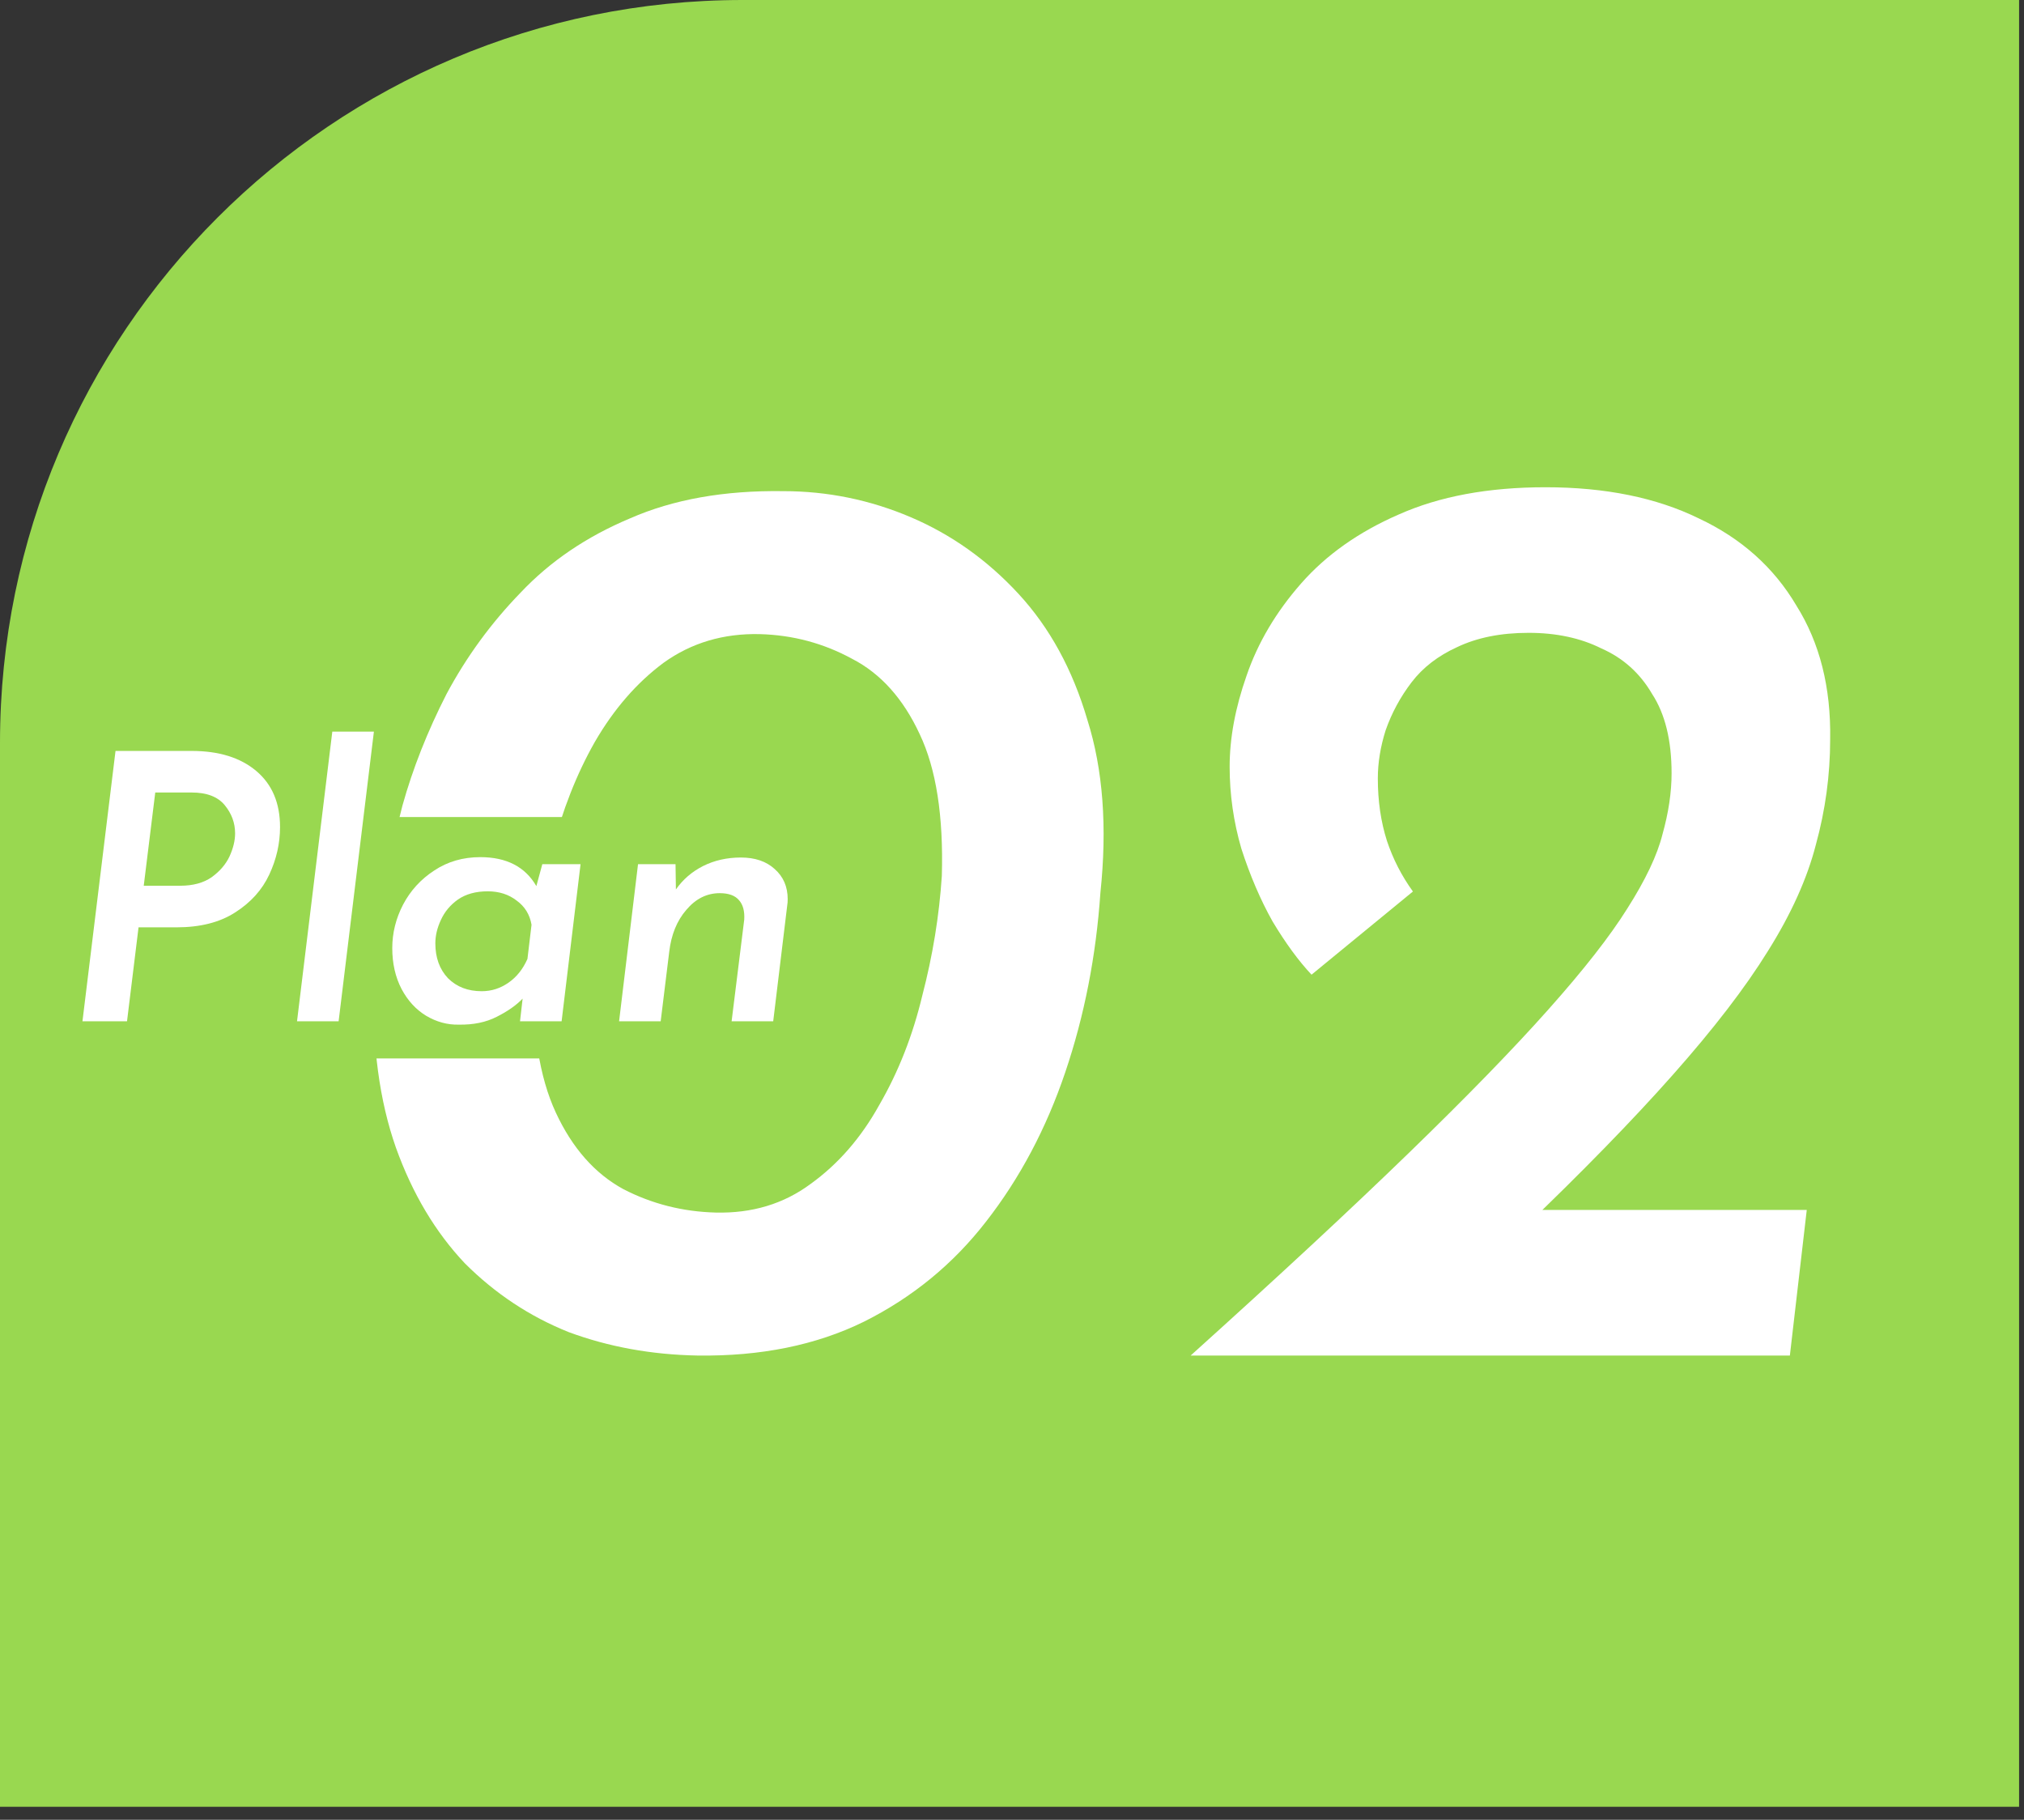
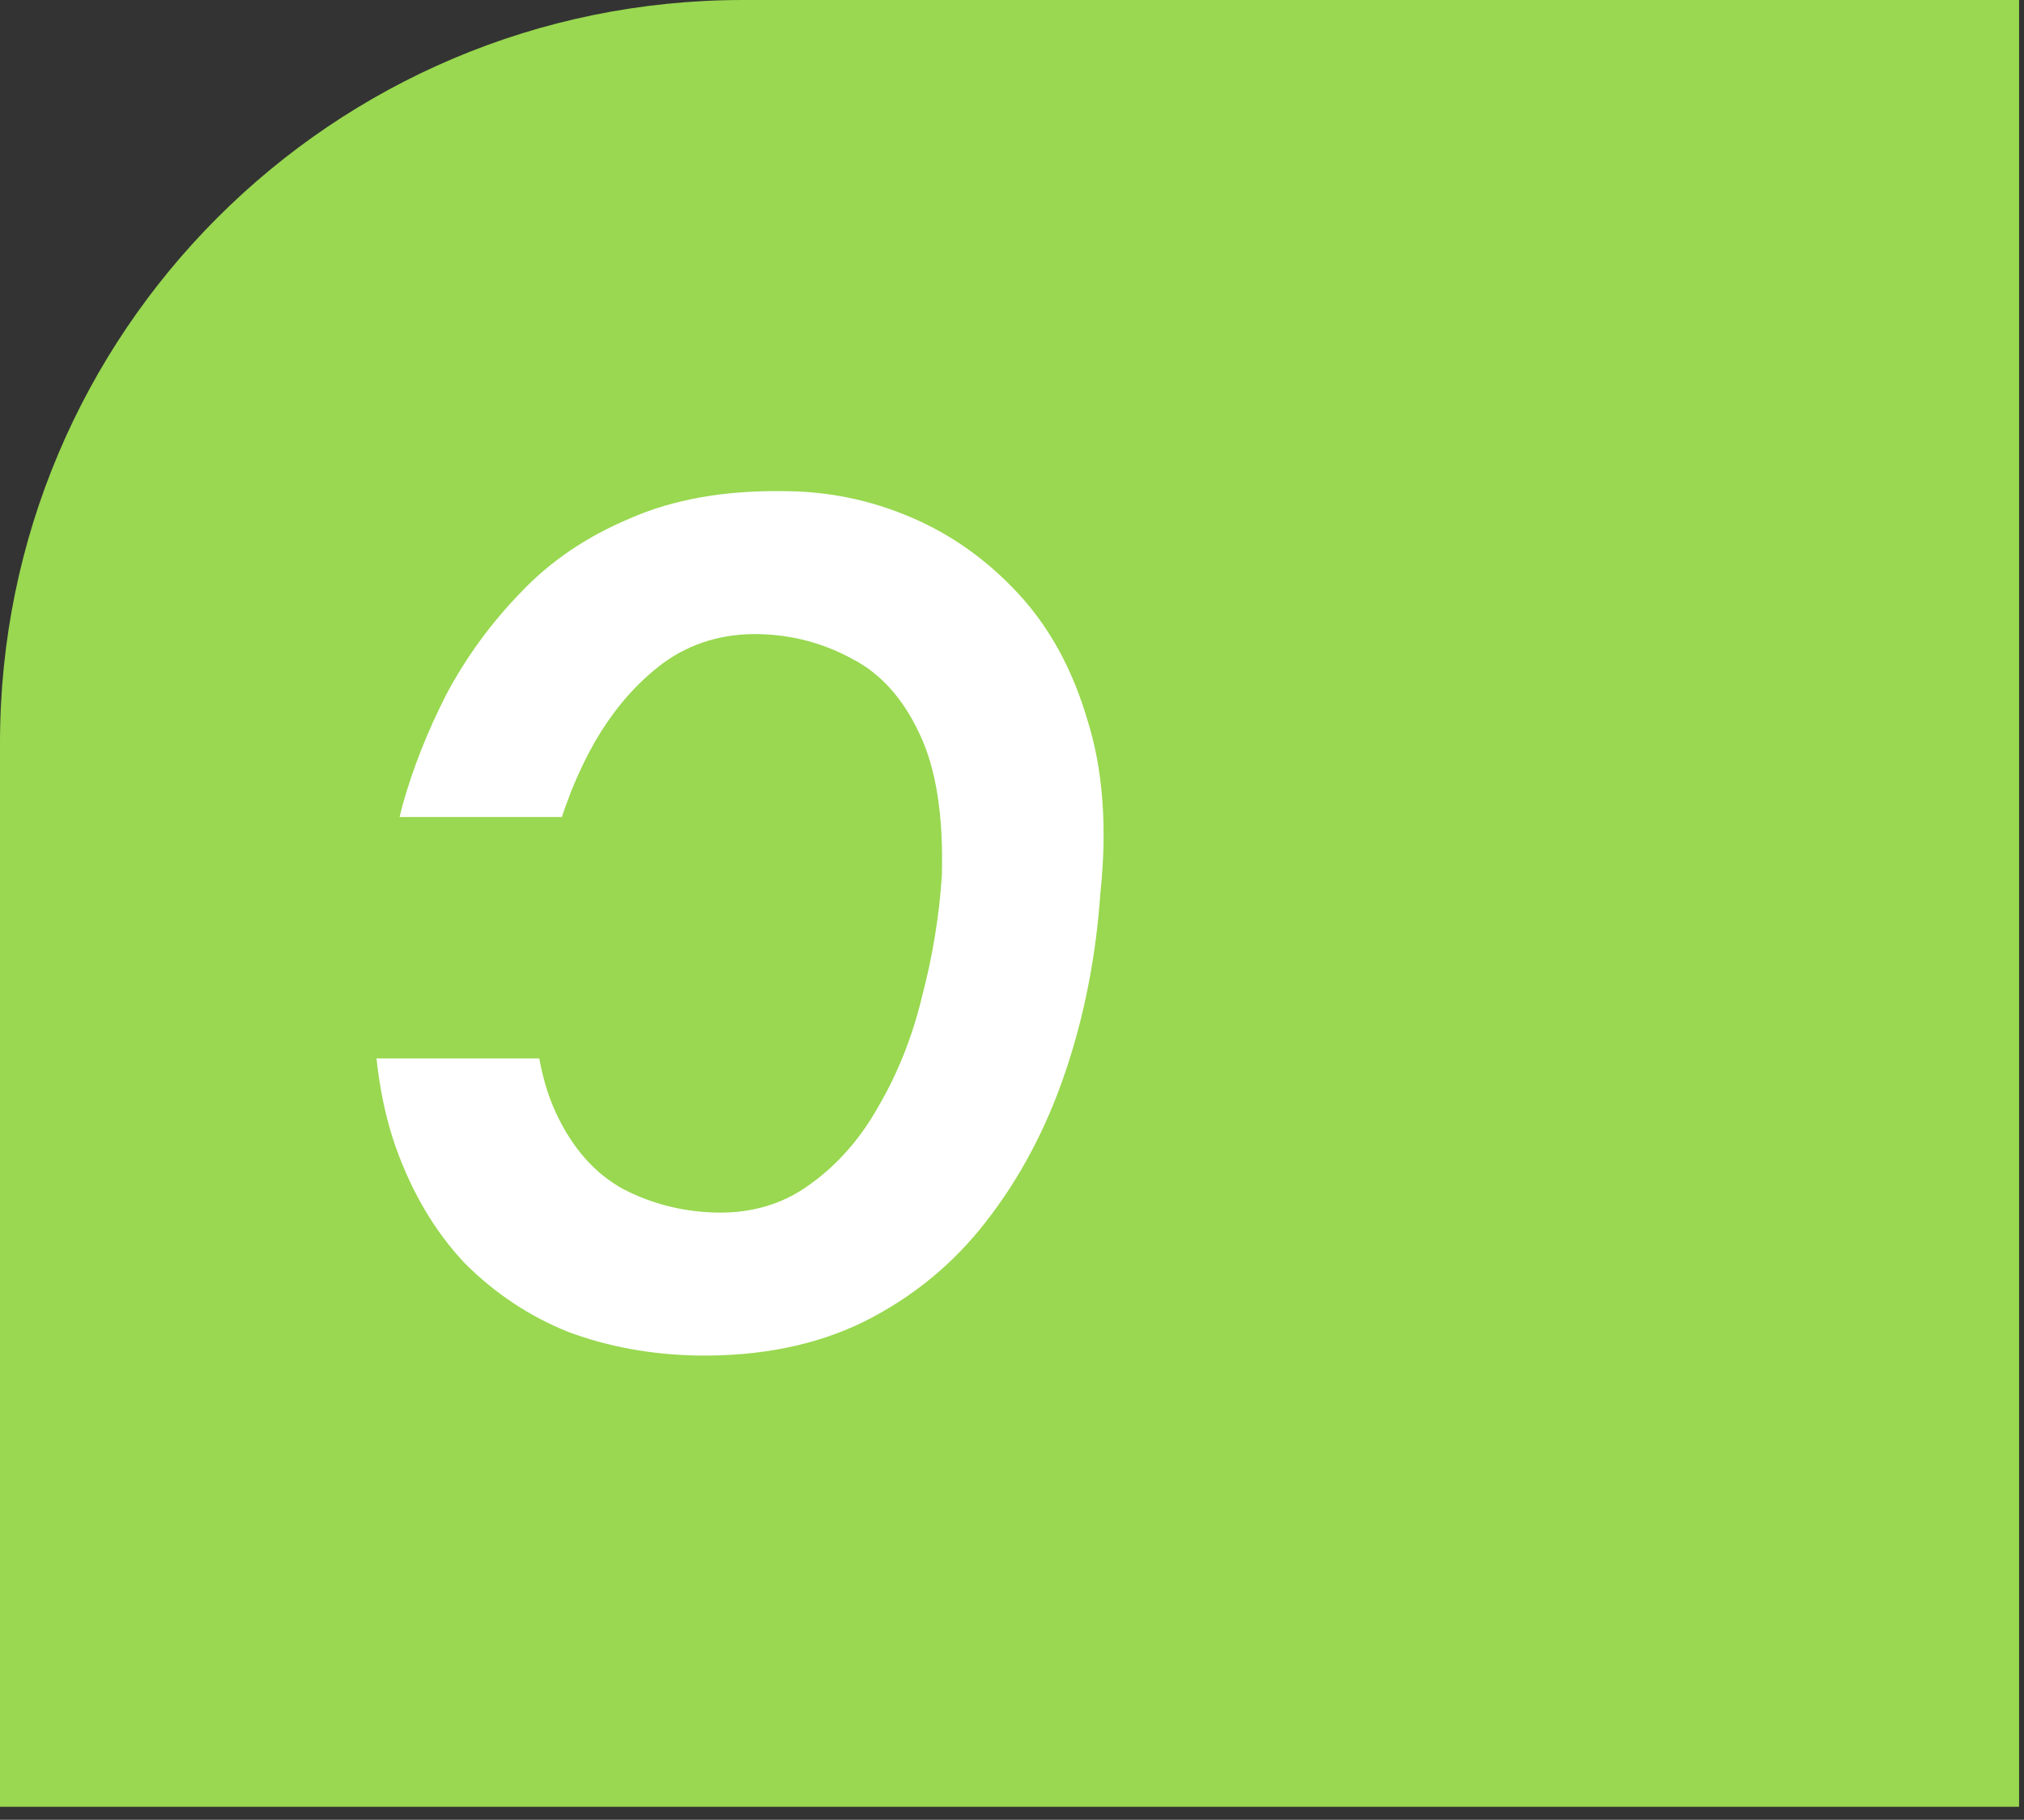
<svg xmlns="http://www.w3.org/2000/svg" width="109" height="98" viewBox="0 0 109 98" fill="none">
  <rect x="0" y="0" width="109" height="98" fill="#333333" stroke="none" />
  <path d="M0 40C0 17.909 17.909 0 40 0H108.735V97.301H0V40Z" fill="#99D850" />
-   <path d="M64.121 73C68.834 68.754 72.754 65.114 75.881 62.08C79.008 59.047 81.504 56.48 83.371 54.38C85.284 52.234 86.708 50.414 87.641 48.92C88.621 47.38 89.251 46.05 89.531 44.93C89.858 43.764 90.021 42.667 90.021 41.64C90.021 39.867 89.671 38.444 88.971 37.37C88.318 36.25 87.408 35.434 86.241 34.92C85.121 34.36 83.814 34.08 82.321 34.08C80.828 34.08 79.544 34.337 78.471 34.85C77.444 35.317 76.628 35.947 76.021 36.74C75.414 37.534 74.948 38.397 74.621 39.33C74.341 40.217 74.201 41.08 74.201 41.92C74.201 43.134 74.364 44.254 74.691 45.28C75.018 46.26 75.484 47.17 76.091 48.01L70.631 52.49C69.931 51.744 69.231 50.787 68.531 49.62C67.878 48.454 67.318 47.147 66.851 45.7C66.431 44.254 66.221 42.784 66.221 41.29C66.221 39.75 66.524 38.117 67.131 36.39C67.738 34.617 68.718 32.96 70.071 31.42C71.424 29.88 73.174 28.644 75.321 27.71C77.514 26.73 80.151 26.24 83.231 26.24C86.451 26.24 89.204 26.8 91.491 27.92C93.778 28.994 95.528 30.557 96.741 32.61C98.001 34.617 98.608 37.02 98.561 39.82C98.561 41.734 98.304 43.624 97.791 45.49C97.324 47.31 96.461 49.224 95.201 51.23C93.988 53.19 92.284 55.407 90.091 57.88C87.944 60.307 85.214 63.107 81.901 66.28L78.191 65.16H97.301L96.391 73H64.121Z" fill="white" />
  <path d="M37.56 73C35.087 72.954 32.777 72.534 30.631 71.74C28.53 70.9 26.664 69.664 25.03 68.03C23.444 66.35 22.207 64.274 21.32 61.8C20.434 59.28 20.037 56.317 20.131 52.91C20.177 51.884 20.317 50.554 20.55 48.92C20.784 47.24 21.157 45.397 21.671 43.39C22.23 41.384 23.024 39.377 24.05 37.37C25.124 35.364 26.454 33.544 28.041 31.91C29.627 30.23 31.587 28.9 33.92 27.92C36.254 26.894 39.007 26.404 42.181 26.45C44.56 26.45 46.847 26.917 49.041 27.85C51.234 28.784 53.17 30.16 54.85 31.98C56.531 33.8 57.767 36.064 58.56 38.77C59.401 41.43 59.634 44.534 59.261 48.08C59.027 51.487 58.397 54.707 57.37 57.74C56.344 60.774 54.92 63.457 53.1 65.79C51.327 68.077 49.134 69.874 46.52 71.18C43.954 72.44 40.967 73.047 37.56 73ZM38.541 65.3C40.501 65.347 42.204 64.834 43.651 63.76C45.144 62.687 46.38 61.264 47.361 59.49C48.387 57.717 49.157 55.757 49.67 53.61C50.23 51.464 50.581 49.317 50.721 47.17C50.814 43.95 50.417 41.407 49.531 39.54C48.644 37.627 47.431 36.274 45.891 35.48C44.35 34.64 42.694 34.197 40.92 34.15C38.961 34.104 37.234 34.617 35.74 35.69C34.294 36.764 33.057 38.187 32.031 39.96C31.05 41.687 30.28 43.647 29.721 45.84C29.16 47.987 28.834 50.134 28.741 52.28C28.647 55.454 29.044 57.997 29.93 59.91C30.817 61.824 32.031 63.2 33.571 64.04C35.111 64.834 36.767 65.254 38.541 65.3Z" fill="white" />
  <path d="M9 44H48V57H9V44Z" fill="#99D850" />
-   <path d="M39.9 46.18C40.66 46.18 41.267 46.386 41.72 46.8C42.187 47.213 42.42 47.753 42.42 48.42C42.42 48.553 42.413 48.653 42.4 48.72L41.64 55H39.4L40.08 49.52C40.106 49.066 40.013 48.72 39.8 48.48C39.587 48.226 39.24 48.1 38.76 48.1C38.066 48.1 37.467 48.4 36.96 49C36.453 49.586 36.147 50.34 36.04 51.26L35.58 55H33.34L34.36 46.54H36.38L36.4 47.9C36.773 47.366 37.26 46.946 37.86 46.64C38.473 46.333 39.153 46.18 39.9 46.18Z" fill="white" />
-   <path d="M31.265 46.54L30.245 55H28.005L28.145 53.78C27.798 54.14 27.332 54.467 26.745 54.76C26.172 55.053 25.492 55.194 24.705 55.18C24.092 55.194 23.505 55.033 22.945 54.7C22.398 54.367 21.958 53.887 21.625 53.26C21.292 52.62 21.125 51.887 21.125 51.06C21.125 50.247 21.318 49.467 21.705 48.72C22.105 47.96 22.665 47.347 23.385 46.88C24.105 46.4 24.932 46.16 25.865 46.16C27.278 46.16 28.285 46.68 28.885 47.72L29.205 46.54H31.265ZM28.625 49.8C28.532 49.254 28.265 48.82 27.825 48.5C27.398 48.167 26.878 48 26.265 48C25.625 48 25.092 48.147 24.665 48.44C24.252 48.733 23.945 49.1 23.745 49.54C23.545 49.967 23.445 50.387 23.445 50.8C23.445 51.574 23.672 52.2 24.125 52.68C24.592 53.147 25.198 53.38 25.945 53.38C26.465 53.38 26.945 53.227 27.385 52.92C27.825 52.614 28.165 52.187 28.405 51.64L28.625 49.8Z" fill="white" />
-   <path d="M20.136 39.4L18.236 55H15.996L17.896 39.4H20.136Z" fill="white" />
-   <path d="M10.321 40.44C11.788 40.44 12.948 40.8 13.801 41.52C14.655 42.239 15.081 43.246 15.081 44.539C15.081 45.419 14.888 46.273 14.501 47.099C14.115 47.926 13.501 48.606 12.661 49.139C11.835 49.673 10.781 49.94 9.501 49.94H7.461L6.841 54.999H4.441L6.221 40.44H10.321ZM9.701 47.7C10.395 47.7 10.961 47.546 11.401 47.239C11.841 46.919 12.161 46.546 12.361 46.12C12.561 45.679 12.661 45.266 12.661 44.88C12.661 44.319 12.475 43.813 12.101 43.359C11.728 42.906 11.135 42.679 10.321 42.679H8.361L7.741 47.7H9.701Z" fill="white" />
</svg>